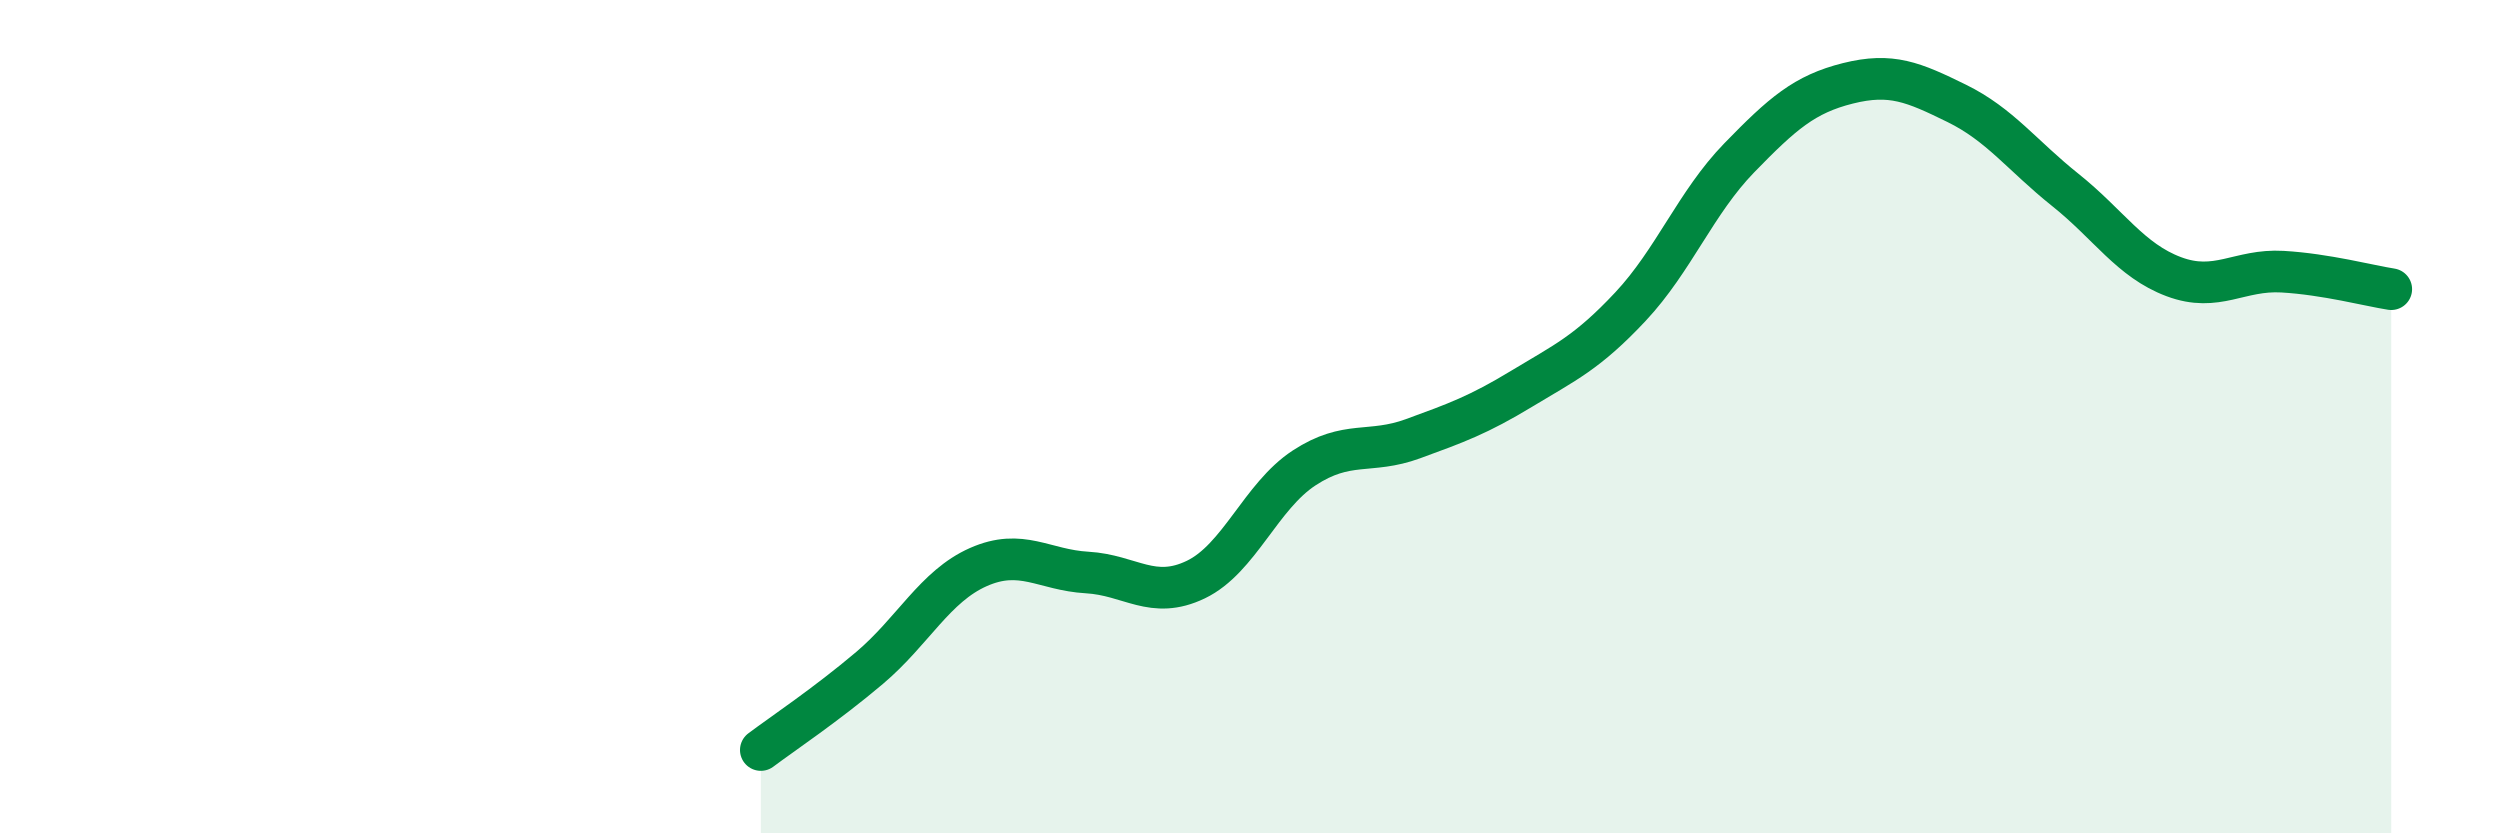
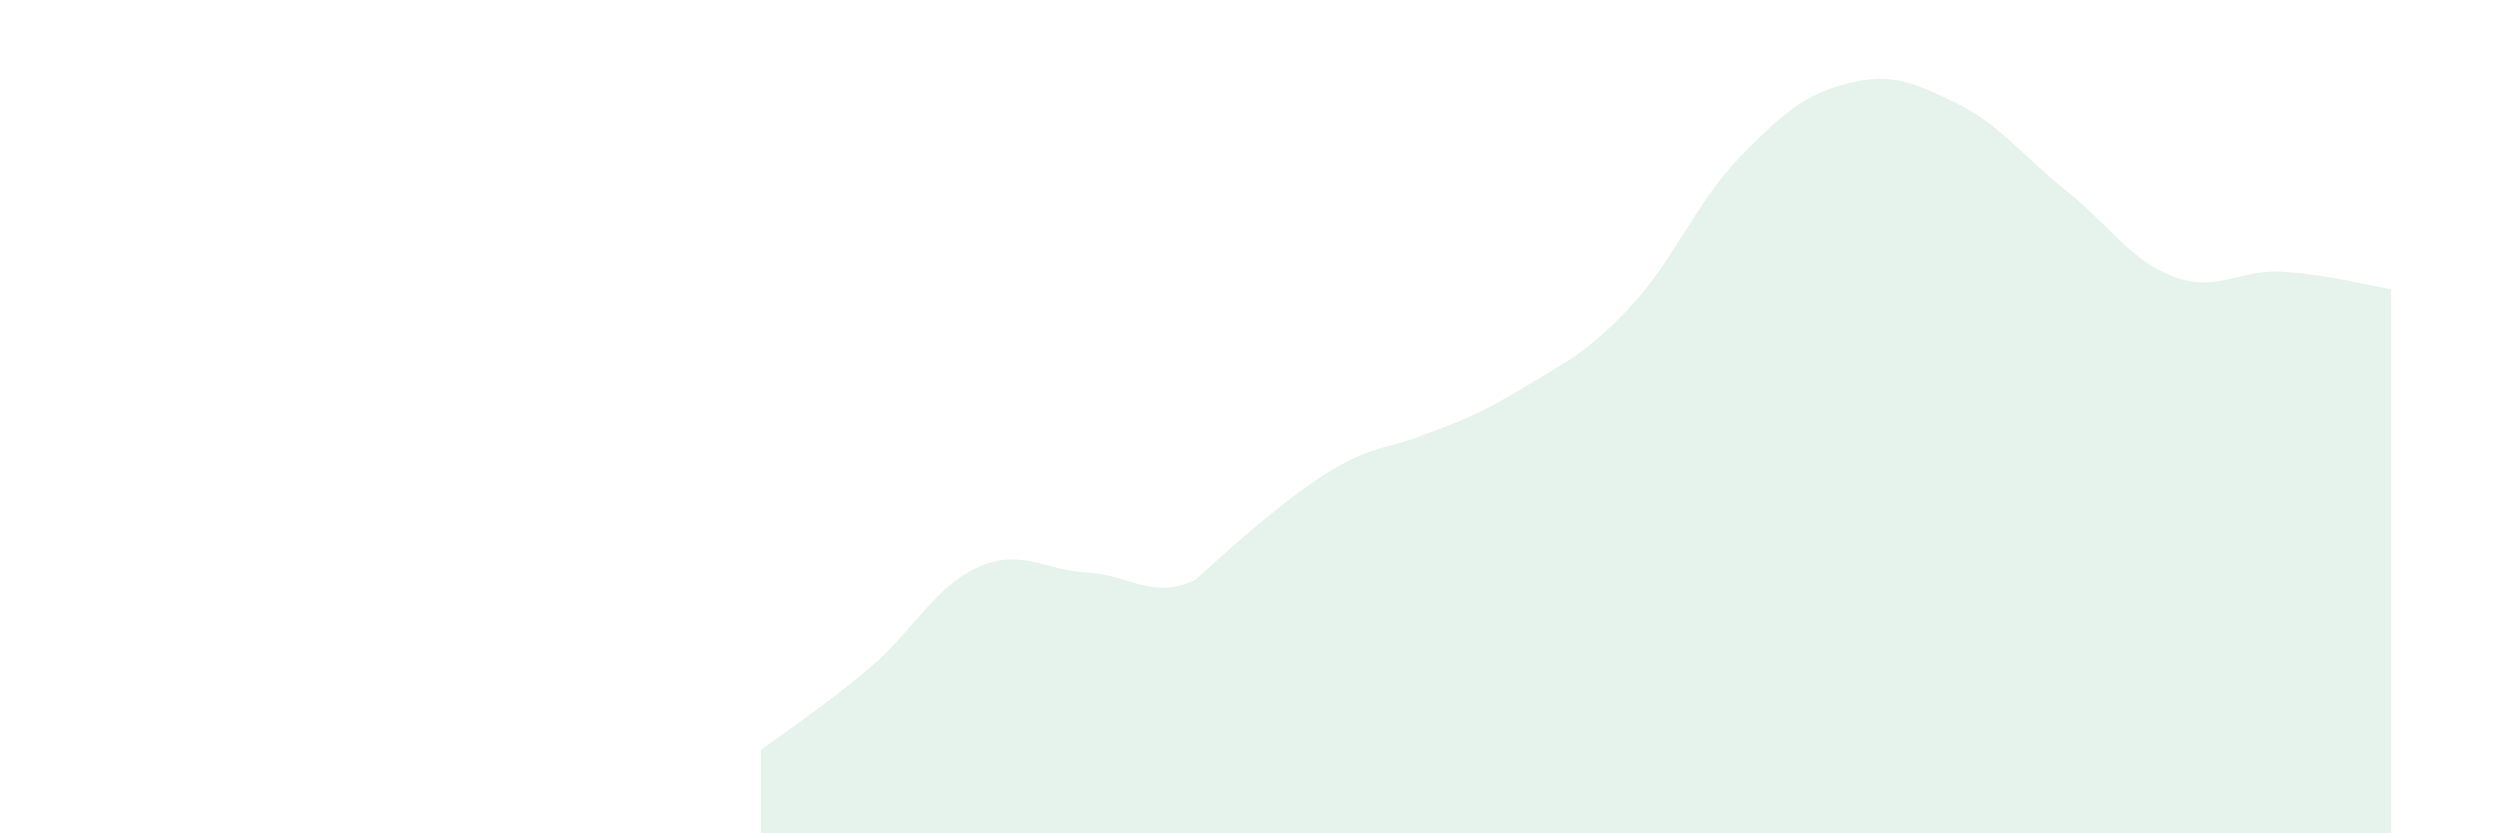
<svg xmlns="http://www.w3.org/2000/svg" width="60" height="20" viewBox="0 0 60 20">
-   <path d="M 18.26,18 C 18.78,17.61 19.83,16.91 20.87,16.03 C 21.91,15.15 22.44,14.07 23.48,13.61 C 24.52,13.15 25.05,13.68 26.09,13.74 C 27.13,13.8 27.66,14.41 28.7,13.91 C 29.74,13.41 30.26,11.91 31.3,11.23 C 32.34,10.55 32.87,10.91 33.91,10.53 C 34.95,10.15 35.48,9.96 36.52,9.33 C 37.56,8.7 38.09,8.47 39.13,7.36 C 40.17,6.25 40.7,4.86 41.74,3.79 C 42.78,2.72 43.31,2.26 44.35,2 C 45.39,1.74 45.92,1.97 46.96,2.48 C 48,2.99 48.53,3.73 49.57,4.56 C 50.61,5.39 51.13,6.25 52.17,6.64 C 53.21,7.03 53.74,6.46 54.78,6.52 C 55.82,6.58 56.87,6.86 57.39,6.94L57.39 20L18.26 20Z" fill="#008740" opacity="0.1" stroke-linecap="round" stroke-linejoin="round" />
-   <path d="M 18.26,18 C 18.78,17.61 19.83,16.91 20.87,16.03 C 21.91,15.15 22.44,14.07 23.48,13.61 C 24.52,13.15 25.05,13.68 26.09,13.74 C 27.13,13.8 27.66,14.41 28.7,13.91 C 29.74,13.41 30.26,11.91 31.3,11.23 C 32.34,10.55 32.87,10.91 33.91,10.53 C 34.95,10.15 35.48,9.96 36.52,9.33 C 37.56,8.7 38.09,8.47 39.13,7.36 C 40.17,6.25 40.7,4.86 41.74,3.79 C 42.78,2.72 43.31,2.26 44.35,2 C 45.39,1.74 45.92,1.97 46.96,2.48 C 48,2.99 48.53,3.73 49.57,4.56 C 50.61,5.39 51.13,6.25 52.17,6.64 C 53.21,7.03 53.74,6.46 54.78,6.52 C 55.82,6.58 56.87,6.86 57.39,6.94" stroke="#008740" stroke-width="1" fill="none" stroke-linecap="round" stroke-linejoin="round" />
+   <path d="M 18.26,18 C 18.78,17.61 19.83,16.91 20.87,16.03 C 21.91,15.15 22.44,14.07 23.48,13.61 C 24.52,13.15 25.05,13.68 26.09,13.74 C 27.13,13.8 27.66,14.41 28.7,13.91 C 32.34,10.55 32.87,10.91 33.91,10.53 C 34.95,10.15 35.48,9.96 36.52,9.33 C 37.56,8.7 38.09,8.47 39.13,7.36 C 40.17,6.25 40.7,4.86 41.74,3.79 C 42.78,2.72 43.31,2.26 44.35,2 C 45.39,1.74 45.92,1.97 46.96,2.48 C 48,2.99 48.53,3.73 49.57,4.56 C 50.61,5.39 51.13,6.25 52.17,6.64 C 53.21,7.03 53.74,6.46 54.78,6.52 C 55.82,6.58 56.87,6.86 57.39,6.94L57.39 20L18.26 20Z" fill="#008740" opacity="0.1" stroke-linecap="round" stroke-linejoin="round" />
</svg>